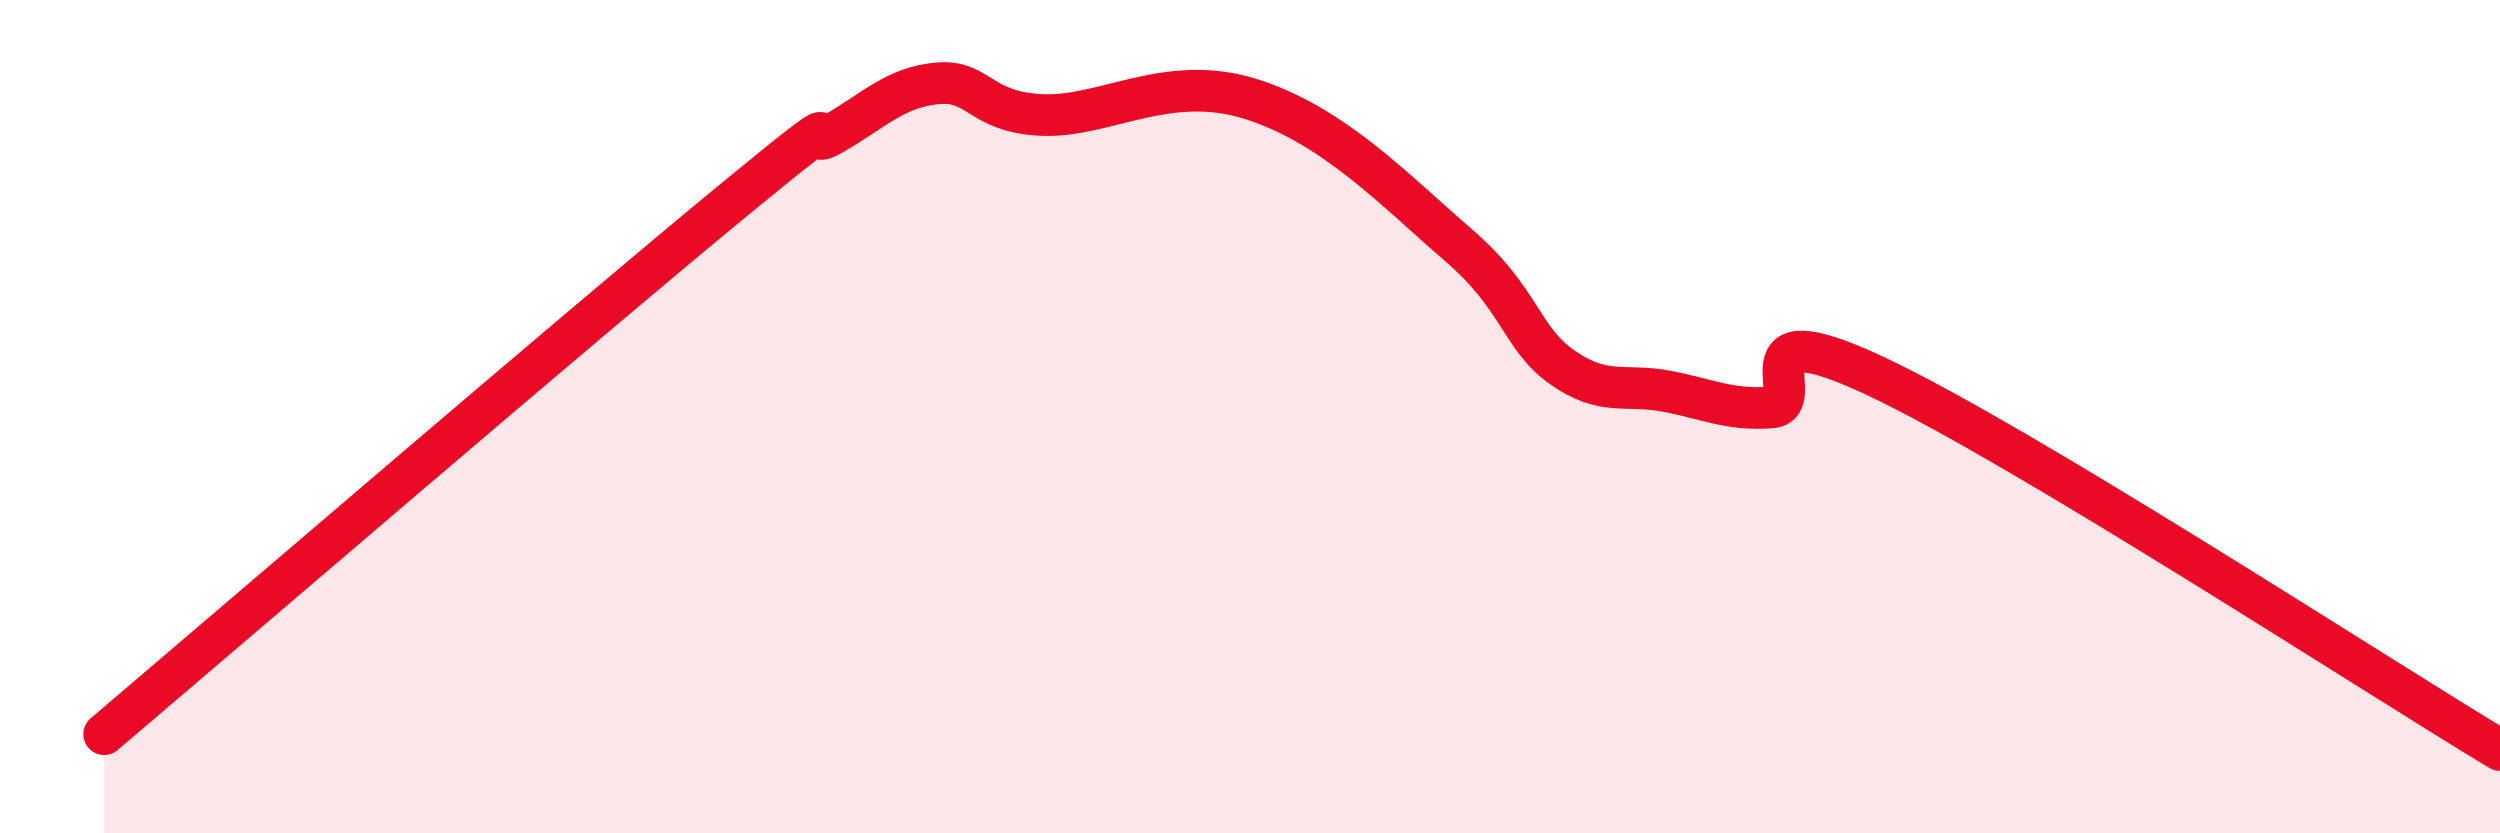
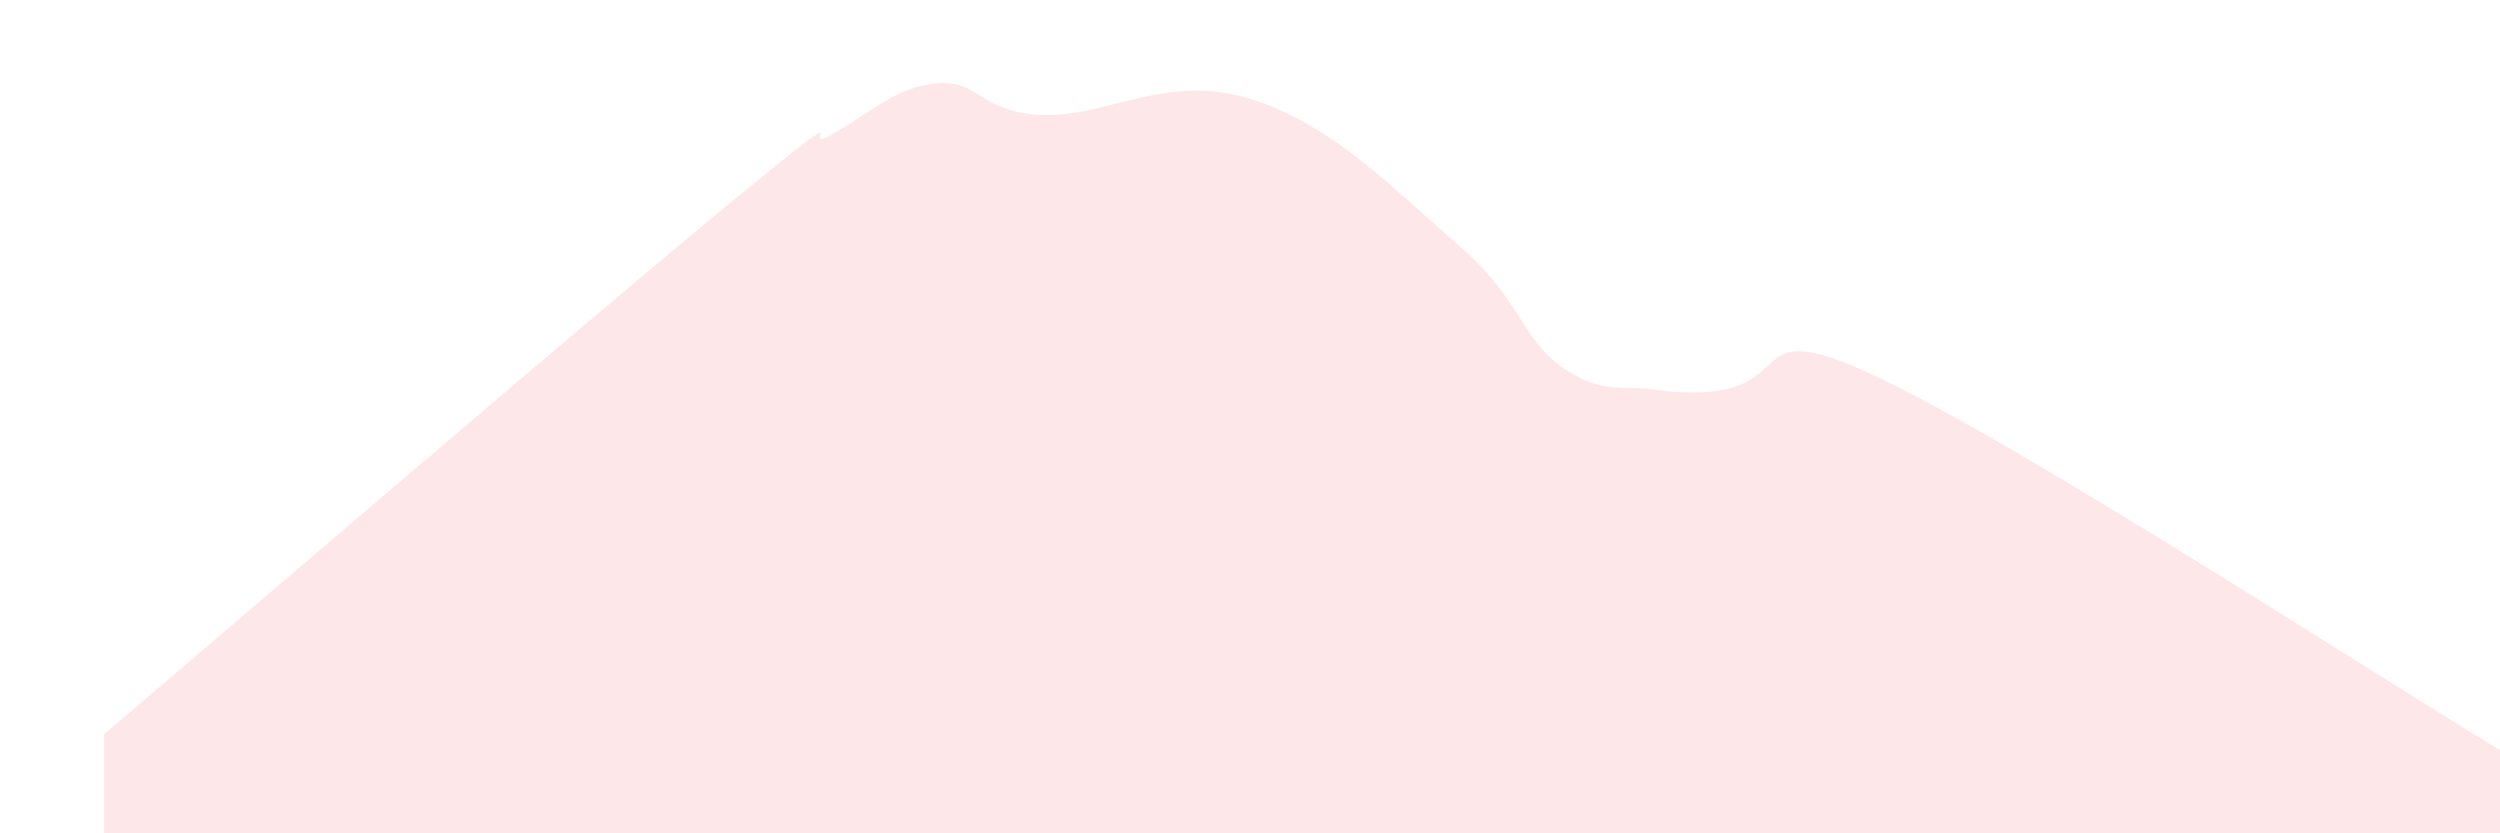
<svg xmlns="http://www.w3.org/2000/svg" width="60" height="20" viewBox="0 0 60 20">
-   <path d="M 2.5,17.62 C 5.5,15.07 14,7.77 17.5,4.89 C 21,2.01 19,3.79 20,3.21 C 21,2.63 21.5,2.09 22.5,2 C 23.5,1.91 23.5,2.69 25,2.76 C 26.5,2.83 28,1.75 30,2.37 C 32,2.99 33.5,4.59 35,5.88 C 36.5,7.17 36.5,8.12 37.5,8.82 C 38.5,9.52 39,9.2 40,9.39 C 41,9.58 41.5,9.85 42.5,9.78 C 43.5,9.71 41.5,7.38 45,9.02 C 48.5,10.66 57,16.2 60,18L60 20L2.5 20Z" fill="#EB0A25" opacity="0.1" stroke-linecap="round" stroke-linejoin="round" />
-   <path d="M 2.5,17.62 C 5.5,15.07 14,7.77 17.5,4.89 C 21,2.01 19,3.79 20,3.21 C 21,2.63 21.5,2.09 22.5,2 C 23.5,1.91 23.5,2.69 25,2.76 C 26.5,2.83 28,1.75 30,2.37 C 32,2.99 33.5,4.59 35,5.88 C 36.5,7.17 36.5,8.12 37.5,8.82 C 38.5,9.52 39,9.2 40,9.39 C 41,9.58 41.5,9.85 42.5,9.78 C 43.5,9.71 41.5,7.38 45,9.02 C 48.5,10.66 57,16.2 60,18" stroke="#EB0A25" stroke-width="1" fill="none" stroke-linecap="round" stroke-linejoin="round" />
+   <path d="M 2.5,17.62 C 5.5,15.07 14,7.77 17.5,4.89 C 21,2.01 19,3.79 20,3.21 C 21,2.63 21.5,2.09 22.5,2 C 23.5,1.91 23.5,2.69 25,2.76 C 26.5,2.83 28,1.75 30,2.37 C 32,2.99 33.5,4.59 35,5.88 C 36.5,7.17 36.5,8.12 37.5,8.82 C 38.5,9.52 39,9.2 40,9.39 C 43.5,9.71 41.5,7.38 45,9.02 C 48.5,10.66 57,16.2 60,18L60 20L2.5 20Z" fill="#EB0A25" opacity="0.1" stroke-linecap="round" stroke-linejoin="round" />
</svg>